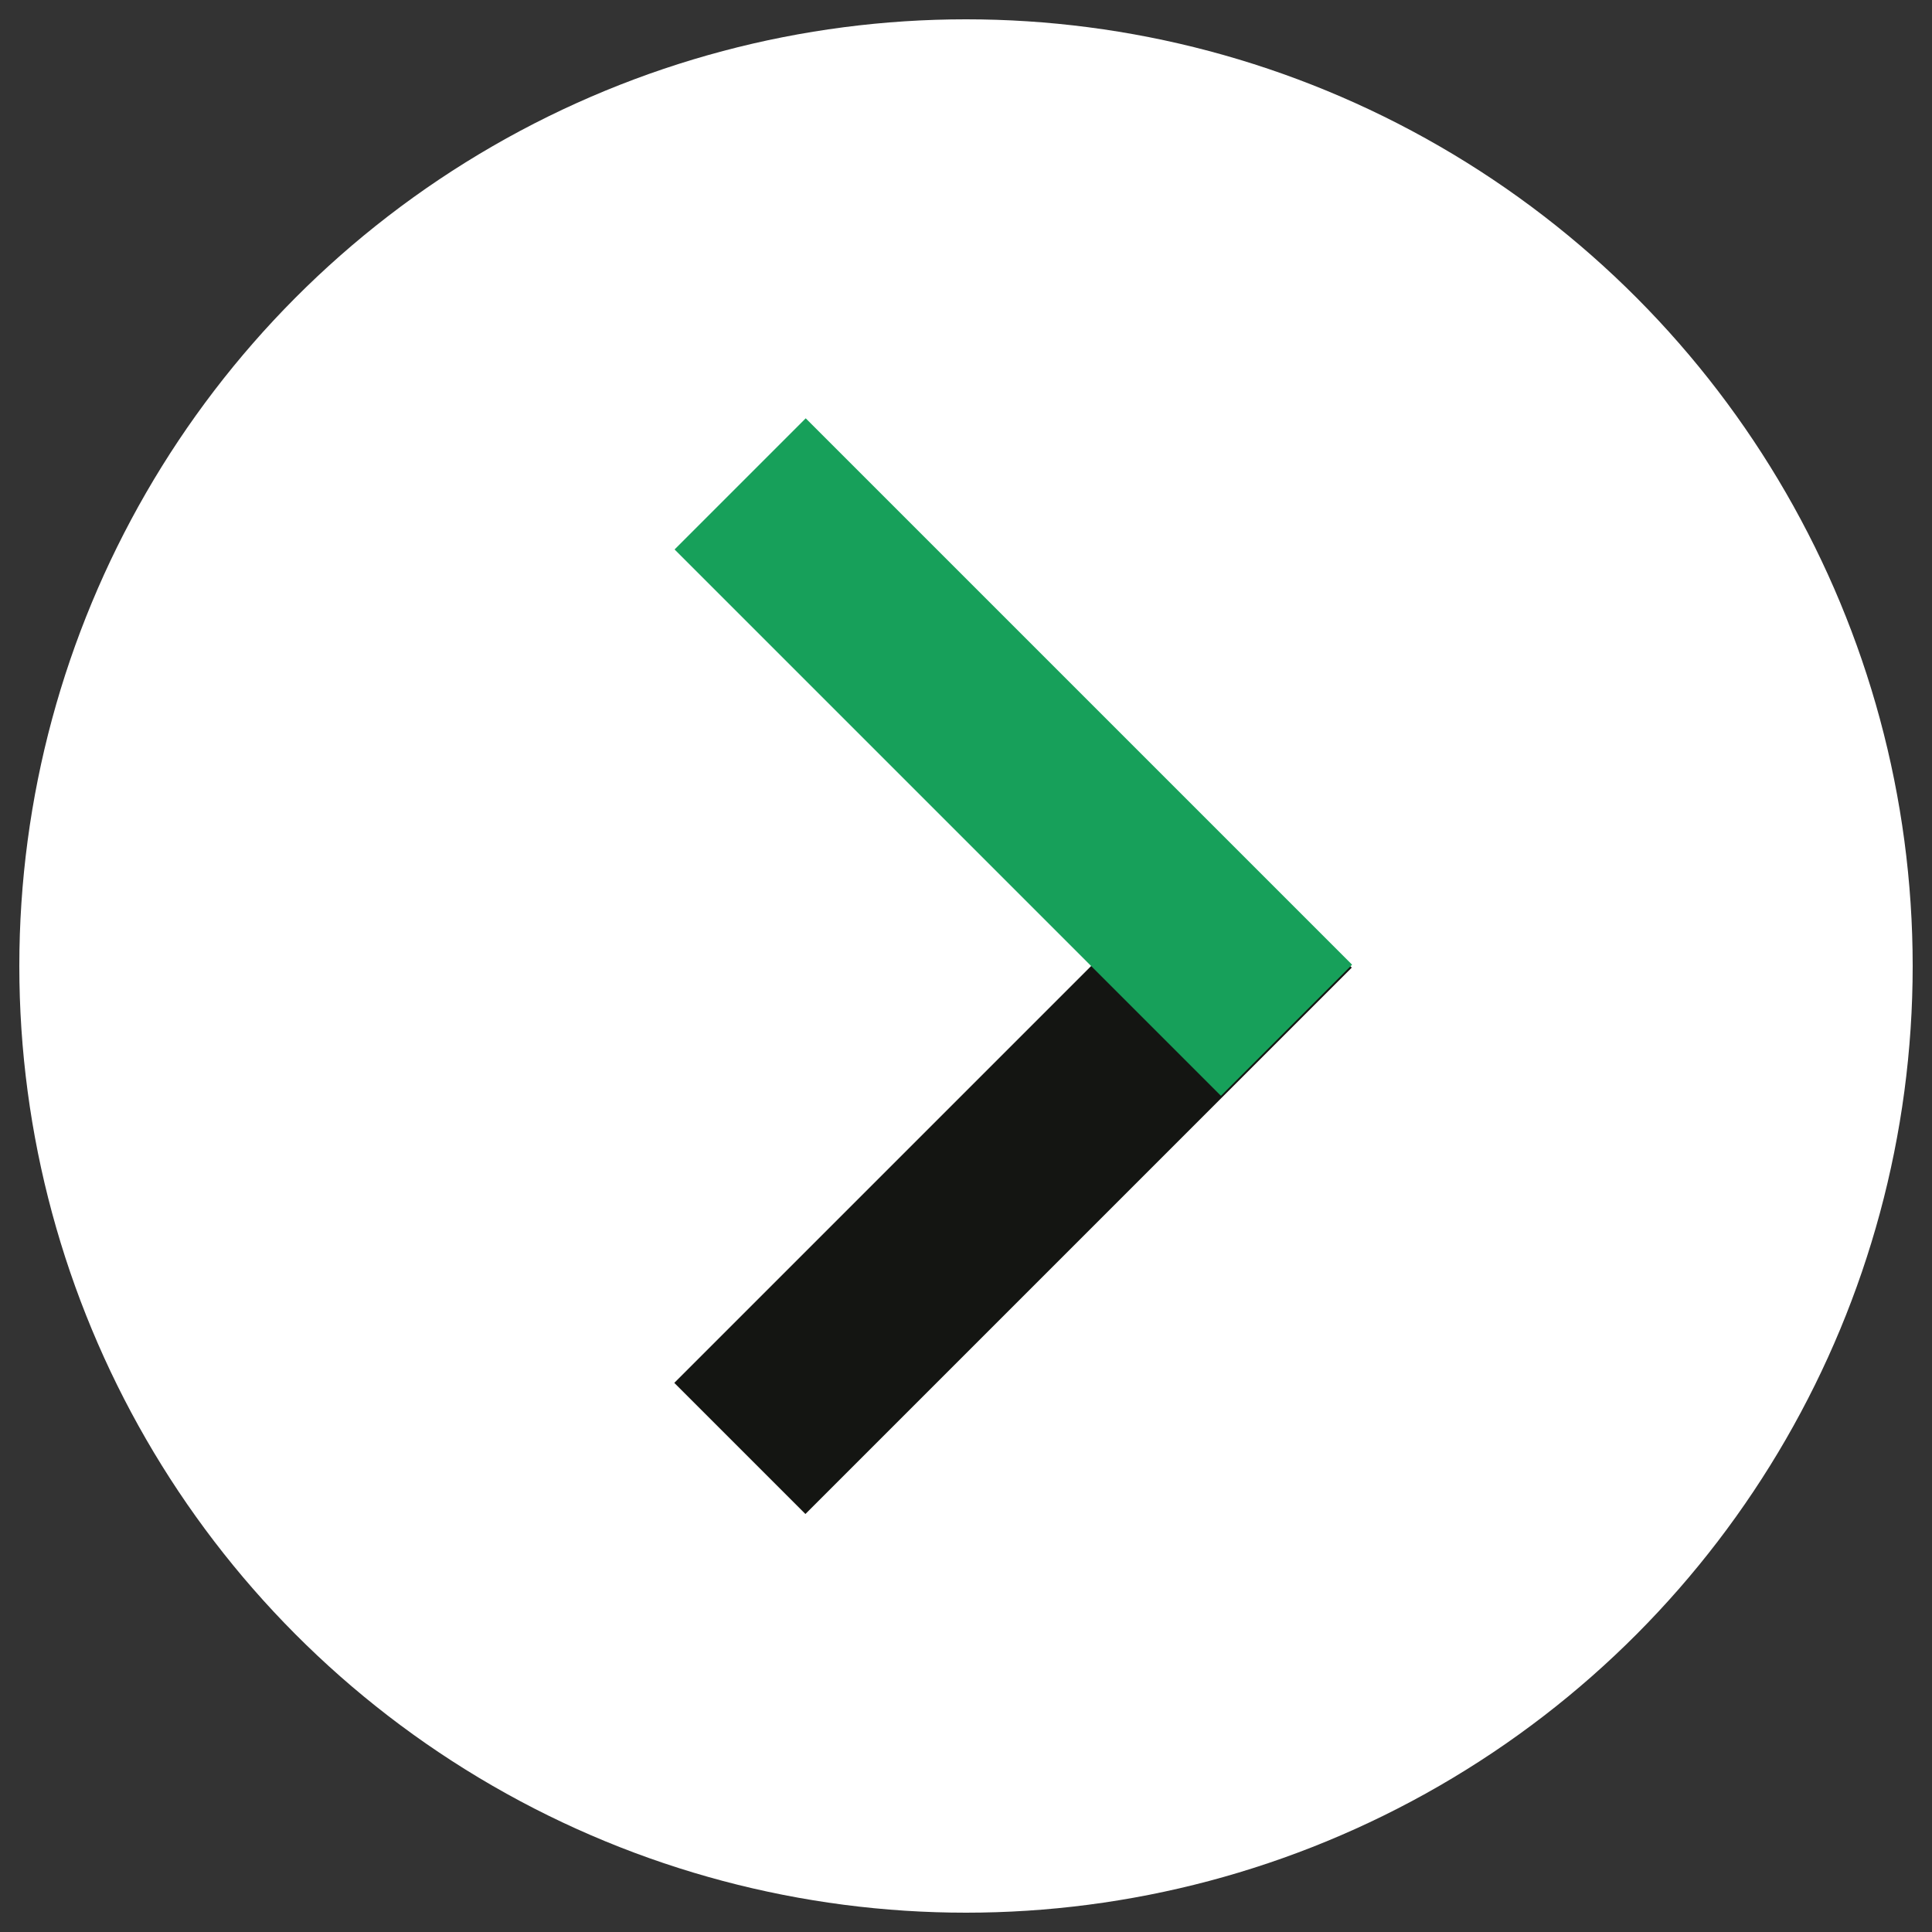
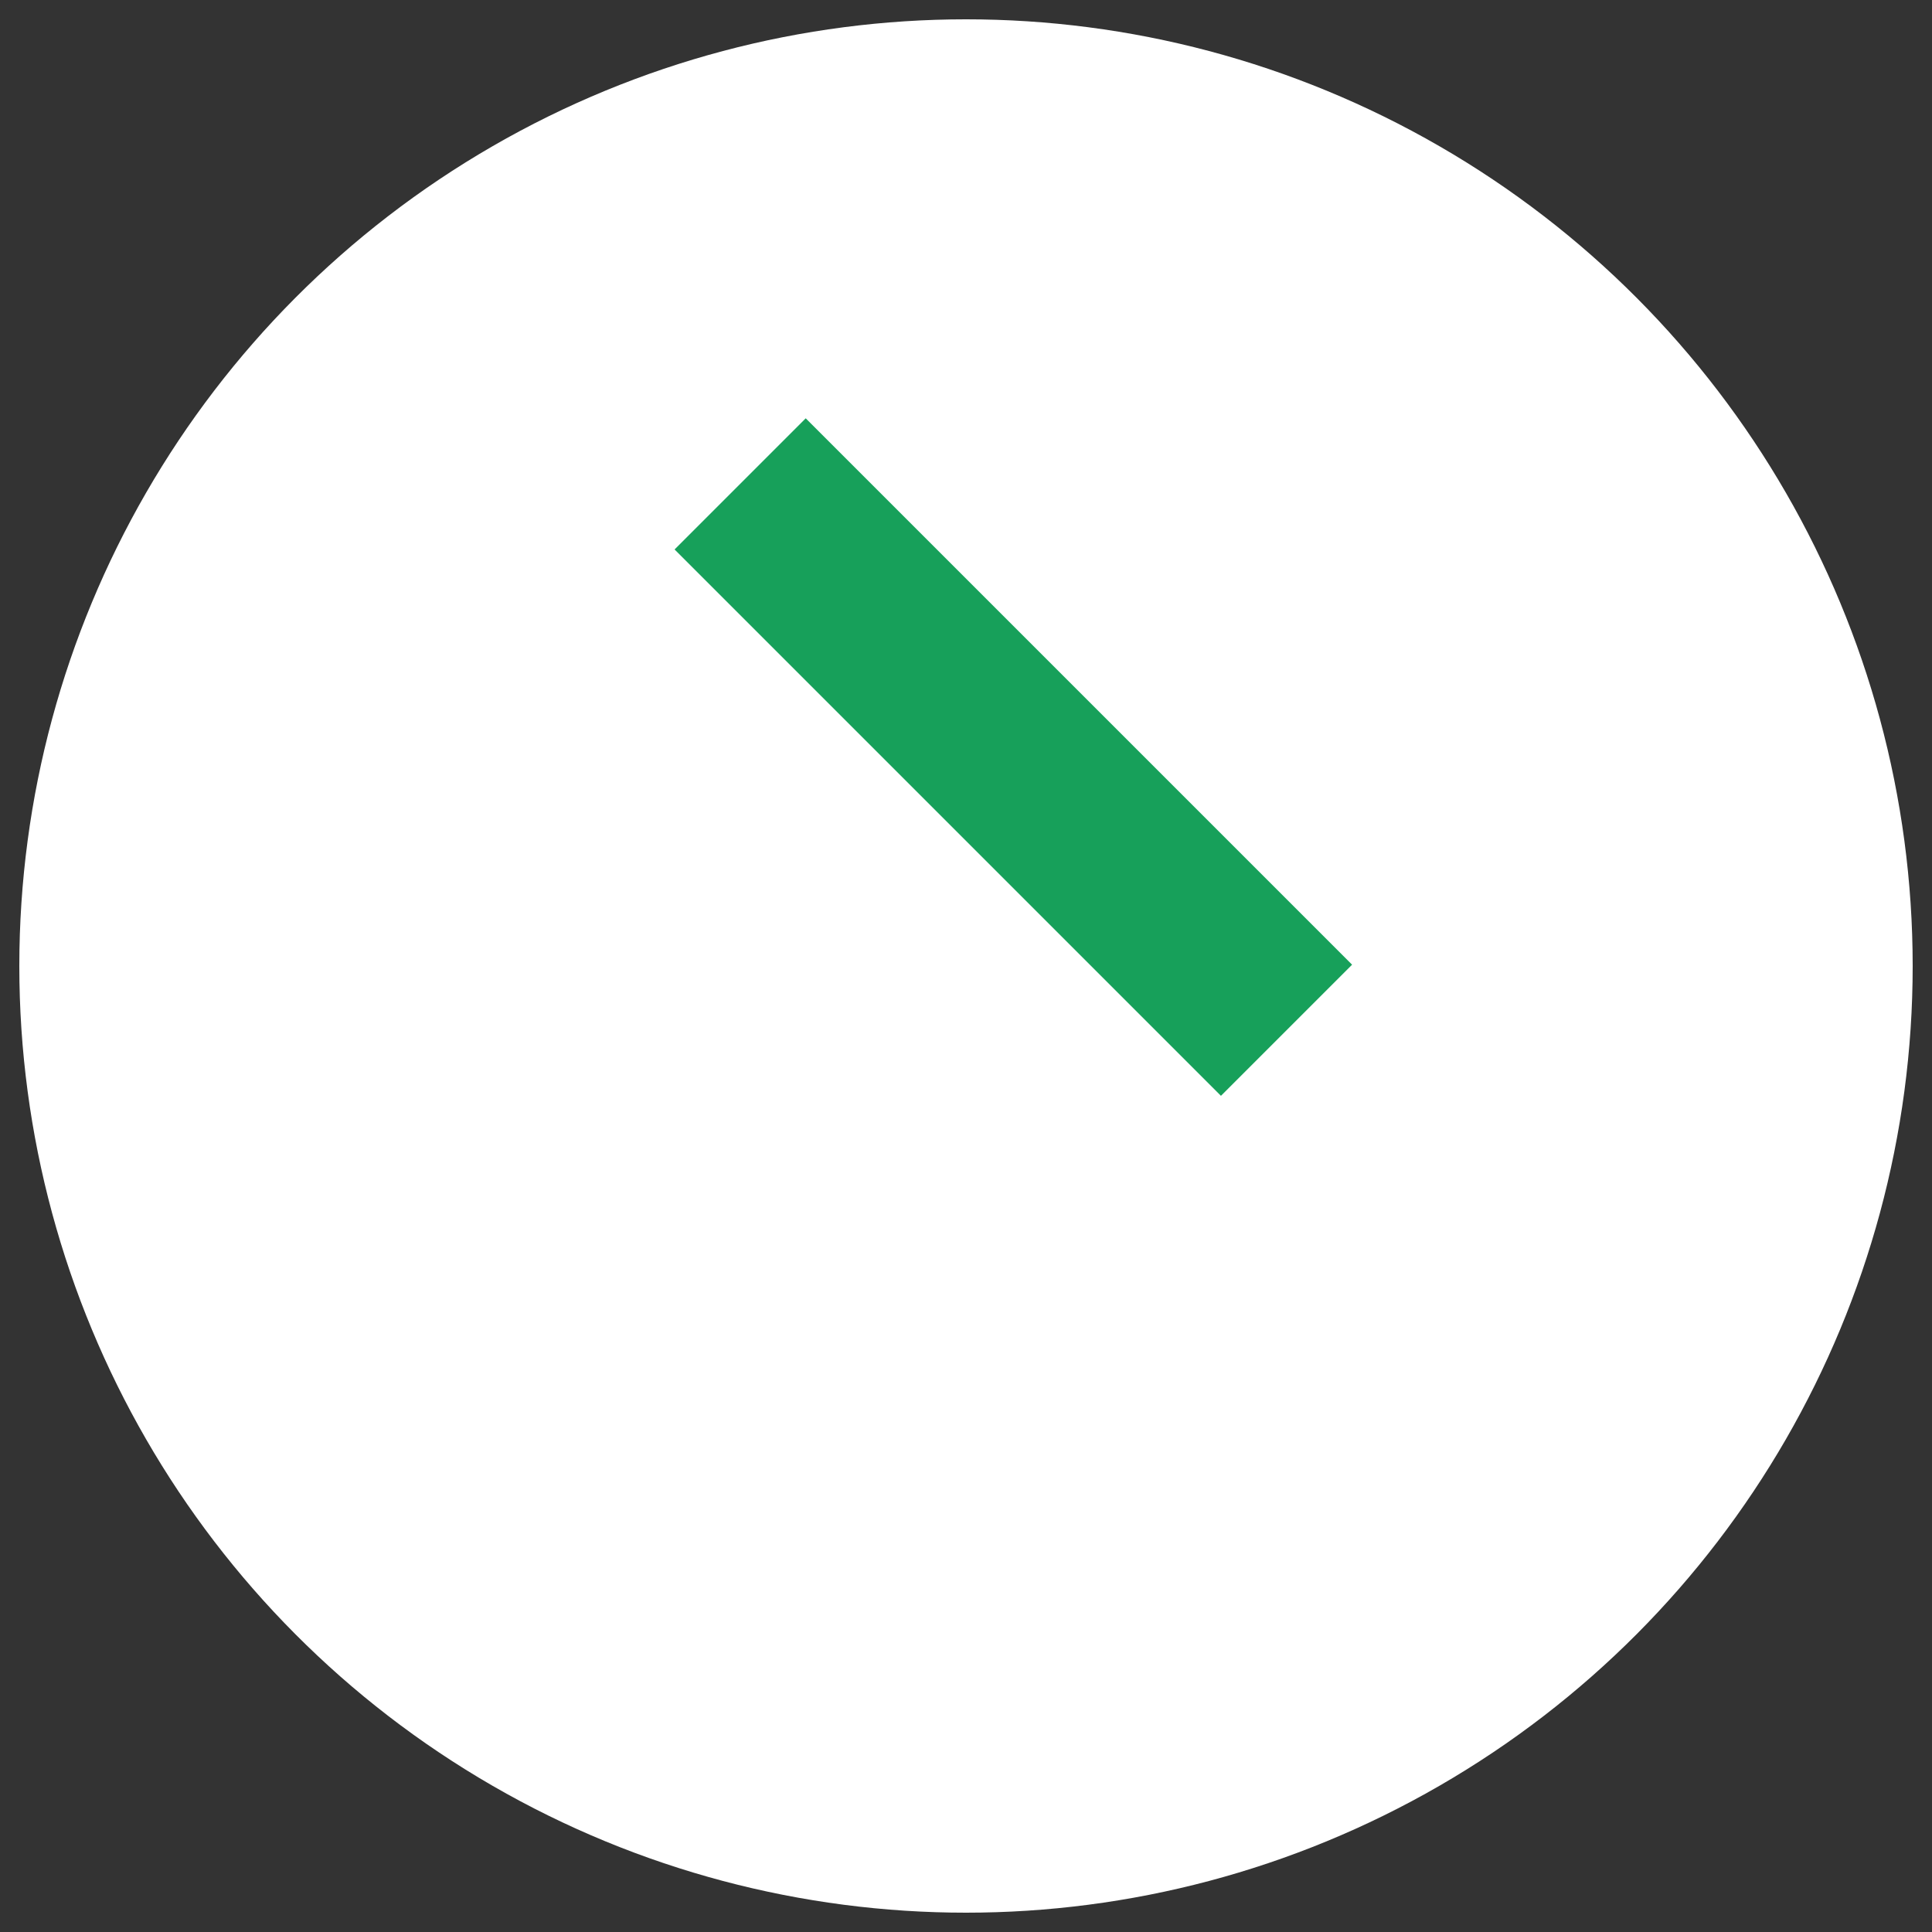
<svg xmlns="http://www.w3.org/2000/svg" version="1.1" id="Layer_1" x="0px" y="0px" viewBox="0 0 100 100" style="enable-background:new 0 0 100 100;" xml:space="preserve">
  <rect x="0" y="0" width="100" height="100" fill="#333333" stroke="none" />
  <style type="text/css">
	.st0{fill:#FFFFFF;}
	.st1{fill:#141512;}
	.st2{fill:#17A05A;}
</style>
  <g>
    <circle class="st0" cx="50" cy="50" r="49" />
-     <rect x="32.4" y="56" transform="matrix(0.707 -0.707 0.707 0.707 -27.598 54.892)" class="st1" width="40" height="9.6" />
    <rect x="47.7" y="19.2" transform="matrix(0.707 -0.707 0.707 0.707 -12.382 48.589)" class="st2" width="9.6" height="40" />
  </g>
</svg>